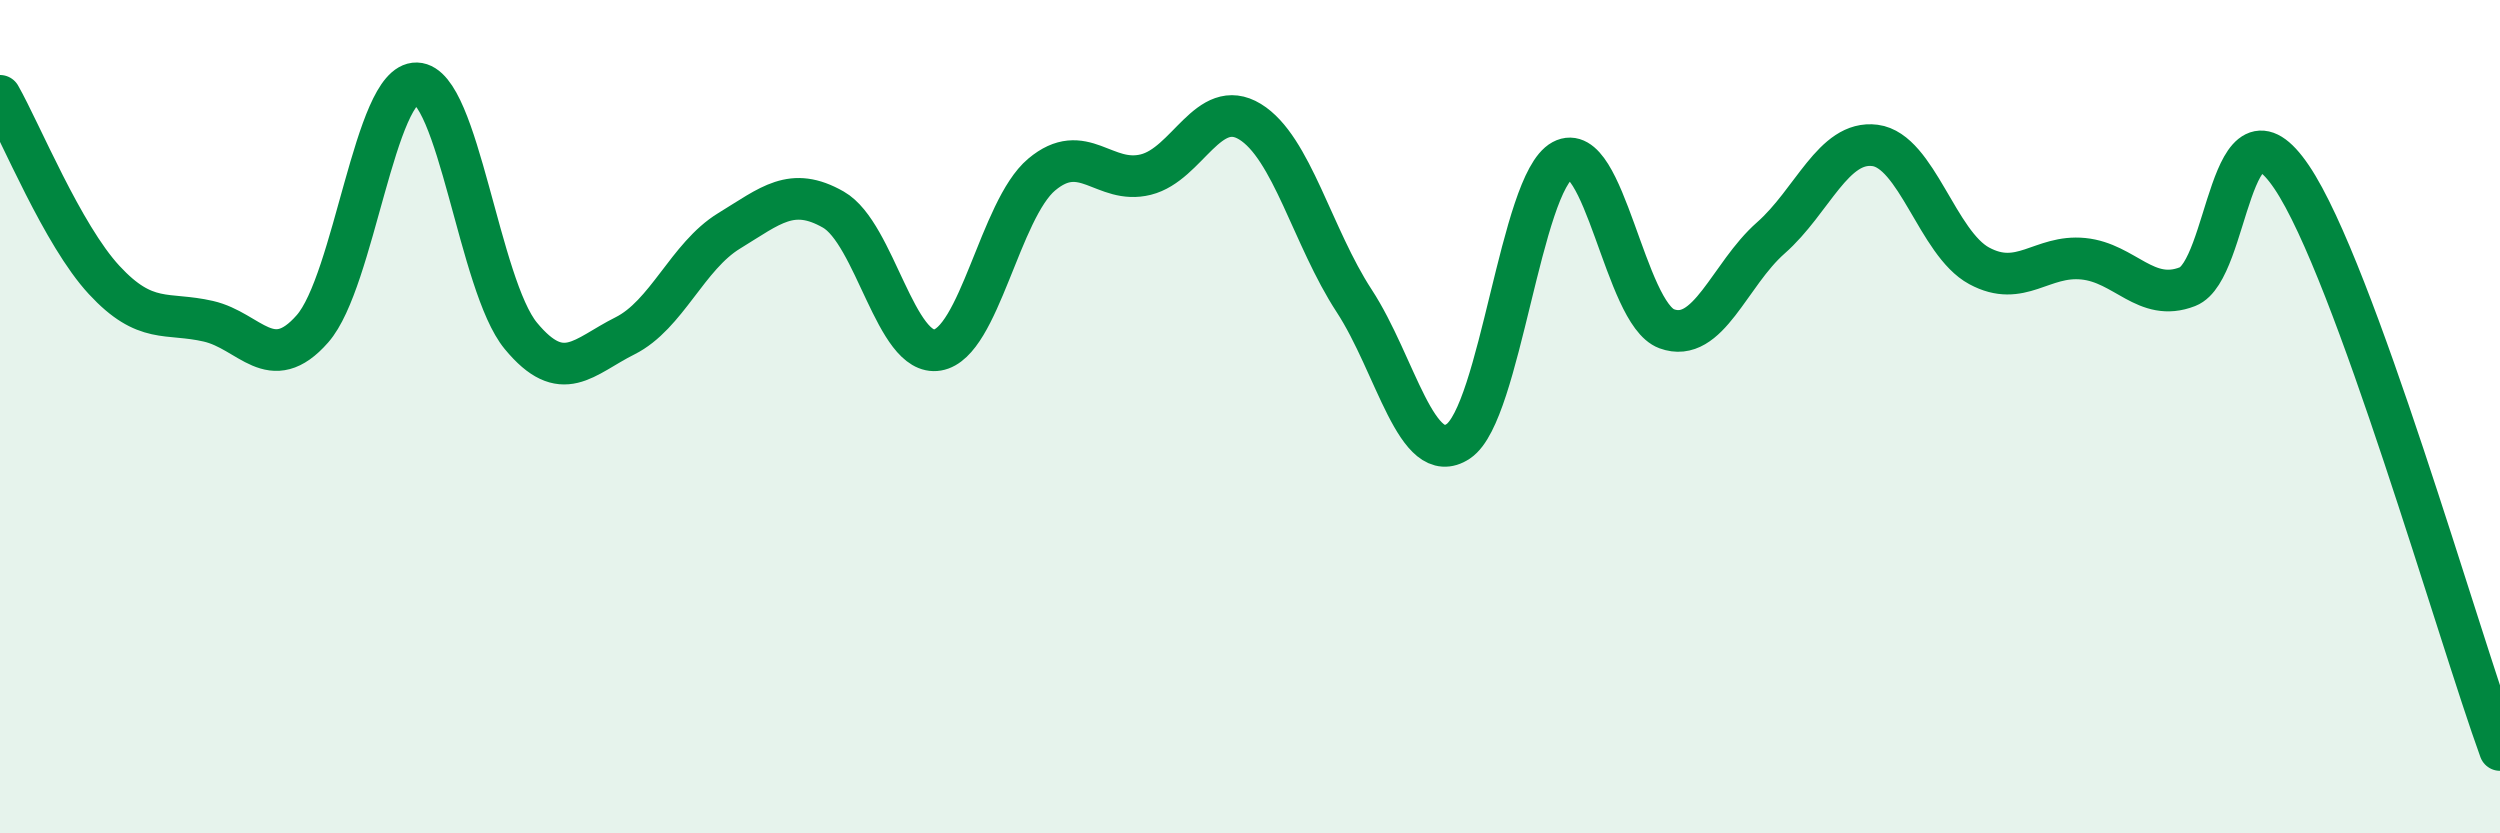
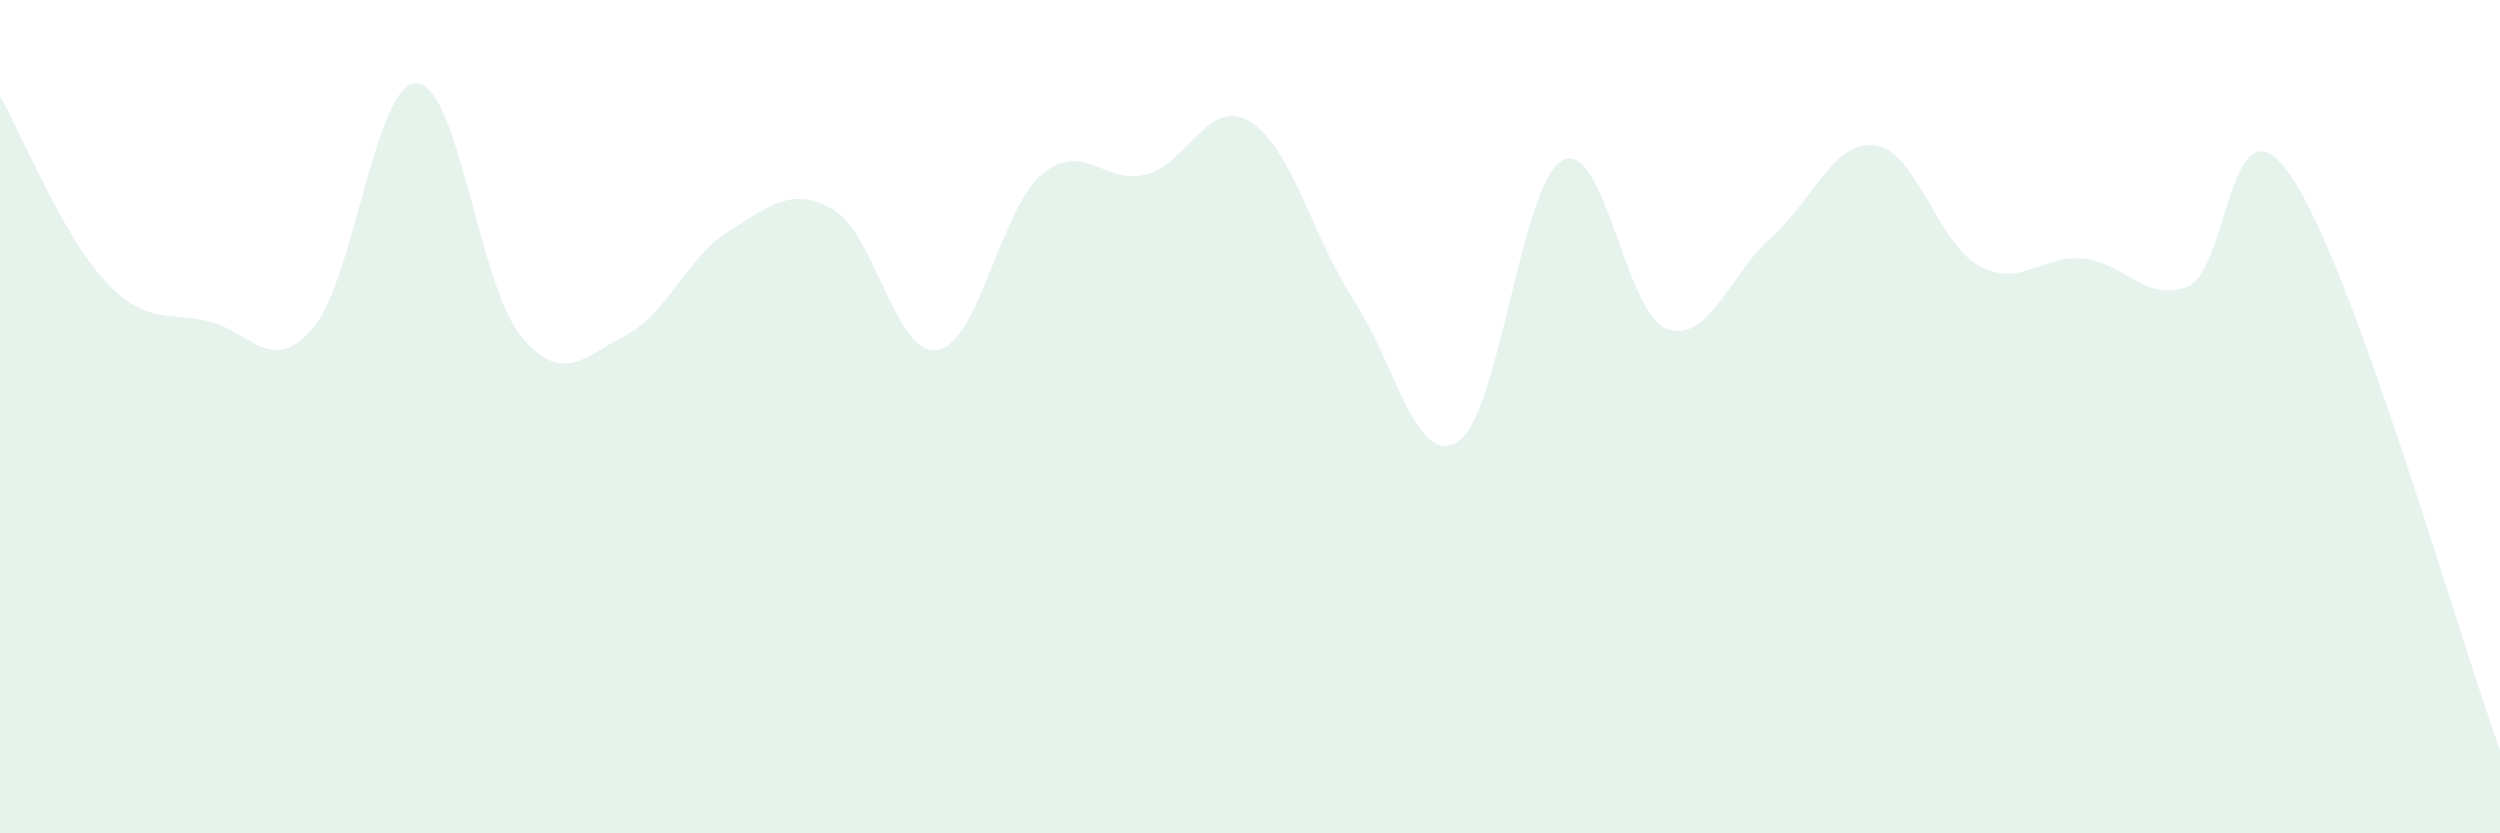
<svg xmlns="http://www.w3.org/2000/svg" width="60" height="20" viewBox="0 0 60 20">
  <path d="M 0,2.3 C 0.5,3.18 1.5,5.64 2.5,6.72 C 3.5,7.8 4,7.48 5,7.71 C 6,7.94 6.5,9.03 7.5,7.89 C 8.5,6.75 9,1.97 10,2 C 11,2.03 11.5,6.85 12.5,8.06 C 13.5,9.27 14,8.56 15,8.06 C 16,7.56 16.5,6.15 17.5,5.54 C 18.5,4.93 19,4.46 20,5.03 C 21,5.6 21.5,8.57 22.5,8.4 C 23.5,8.23 24,5.03 25,4.19 C 26,3.35 26.5,4.44 27.5,4.19 C 28.5,3.94 29,2.31 30,2.92 C 31,3.53 31.5,5.69 32.5,7.22 C 33.5,8.75 34,11.26 35,10.59 C 36,9.92 36.5,4.39 37.5,3.85 C 38.5,3.31 39,7.52 40,7.89 C 41,8.26 41.5,6.59 42.5,5.71 C 43.5,4.83 44,3.36 45,3.49 C 46,3.62 46.5,5.84 47.5,6.38 C 48.5,6.92 49,6.11 50,6.21 C 51,6.31 51.5,7.27 52.5,6.88 C 53.5,6.49 53.5,2.03 55,4.25 C 56.5,6.47 59,15.25 60,18L60 20L0 20Z" fill="#008740" opacity="0.1" stroke-linecap="round" stroke-linejoin="round" />
-   <path d="M 0,2.3 C 0.5,3.18 1.5,5.64 2.5,6.72 C 3.5,7.8 4,7.48 5,7.71 C 6,7.94 6.5,9.03 7.5,7.89 C 8.5,6.75 9,1.97 10,2 C 11,2.03 11.5,6.85 12.5,8.06 C 13.5,9.27 14,8.56 15,8.06 C 16,7.56 16.5,6.15 17.5,5.54 C 18.5,4.93 19,4.46 20,5.03 C 21,5.6 21.5,8.57 22.5,8.4 C 23.5,8.23 24,5.03 25,4.19 C 26,3.35 26.5,4.44 27.5,4.19 C 28.5,3.94 29,2.31 30,2.92 C 31,3.53 31.5,5.69 32.5,7.22 C 33.5,8.75 34,11.26 35,10.59 C 36,9.92 36.5,4.39 37.5,3.85 C 38.5,3.31 39,7.52 40,7.89 C 41,8.26 41.5,6.59 42.5,5.71 C 43.5,4.83 44,3.36 45,3.49 C 46,3.62 46.5,5.84 47.5,6.38 C 48.5,6.92 49,6.11 50,6.21 C 51,6.31 51.5,7.27 52.5,6.88 C 53.5,6.49 53.5,2.03 55,4.25 C 56.5,6.47 59,15.25 60,18" stroke="#008740" stroke-width="1" fill="none" stroke-linecap="round" stroke-linejoin="round" />
</svg>